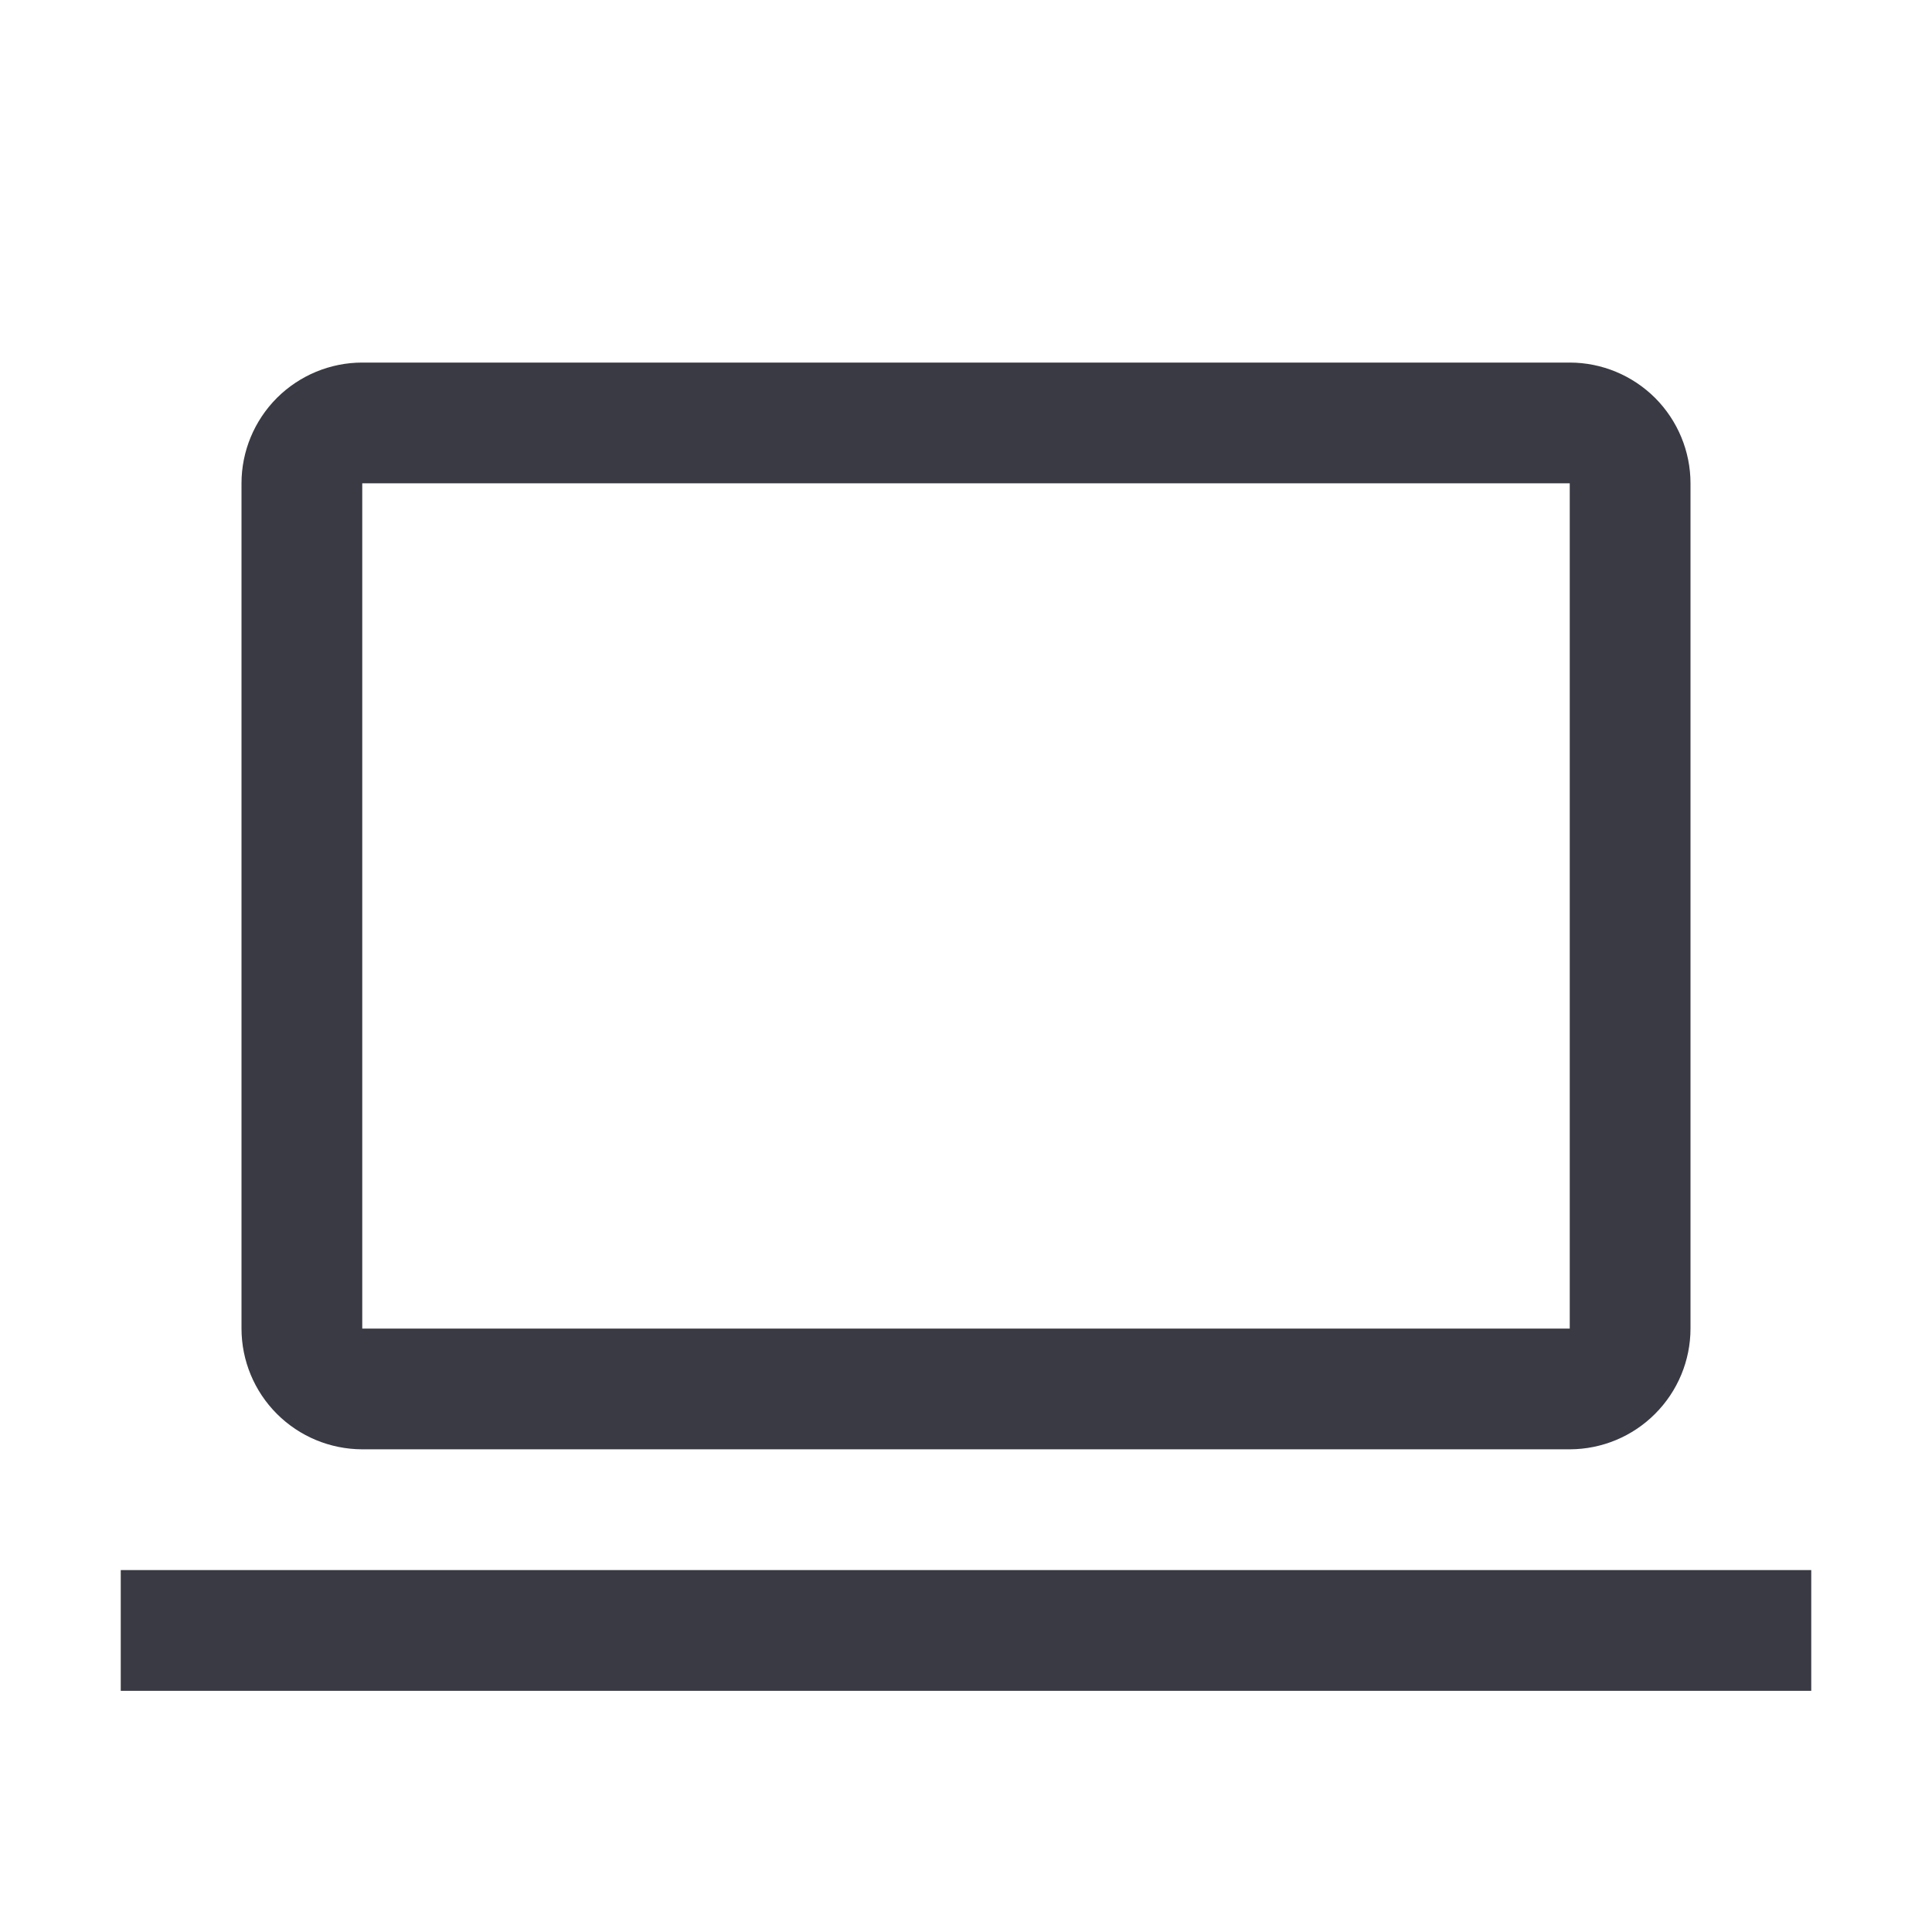
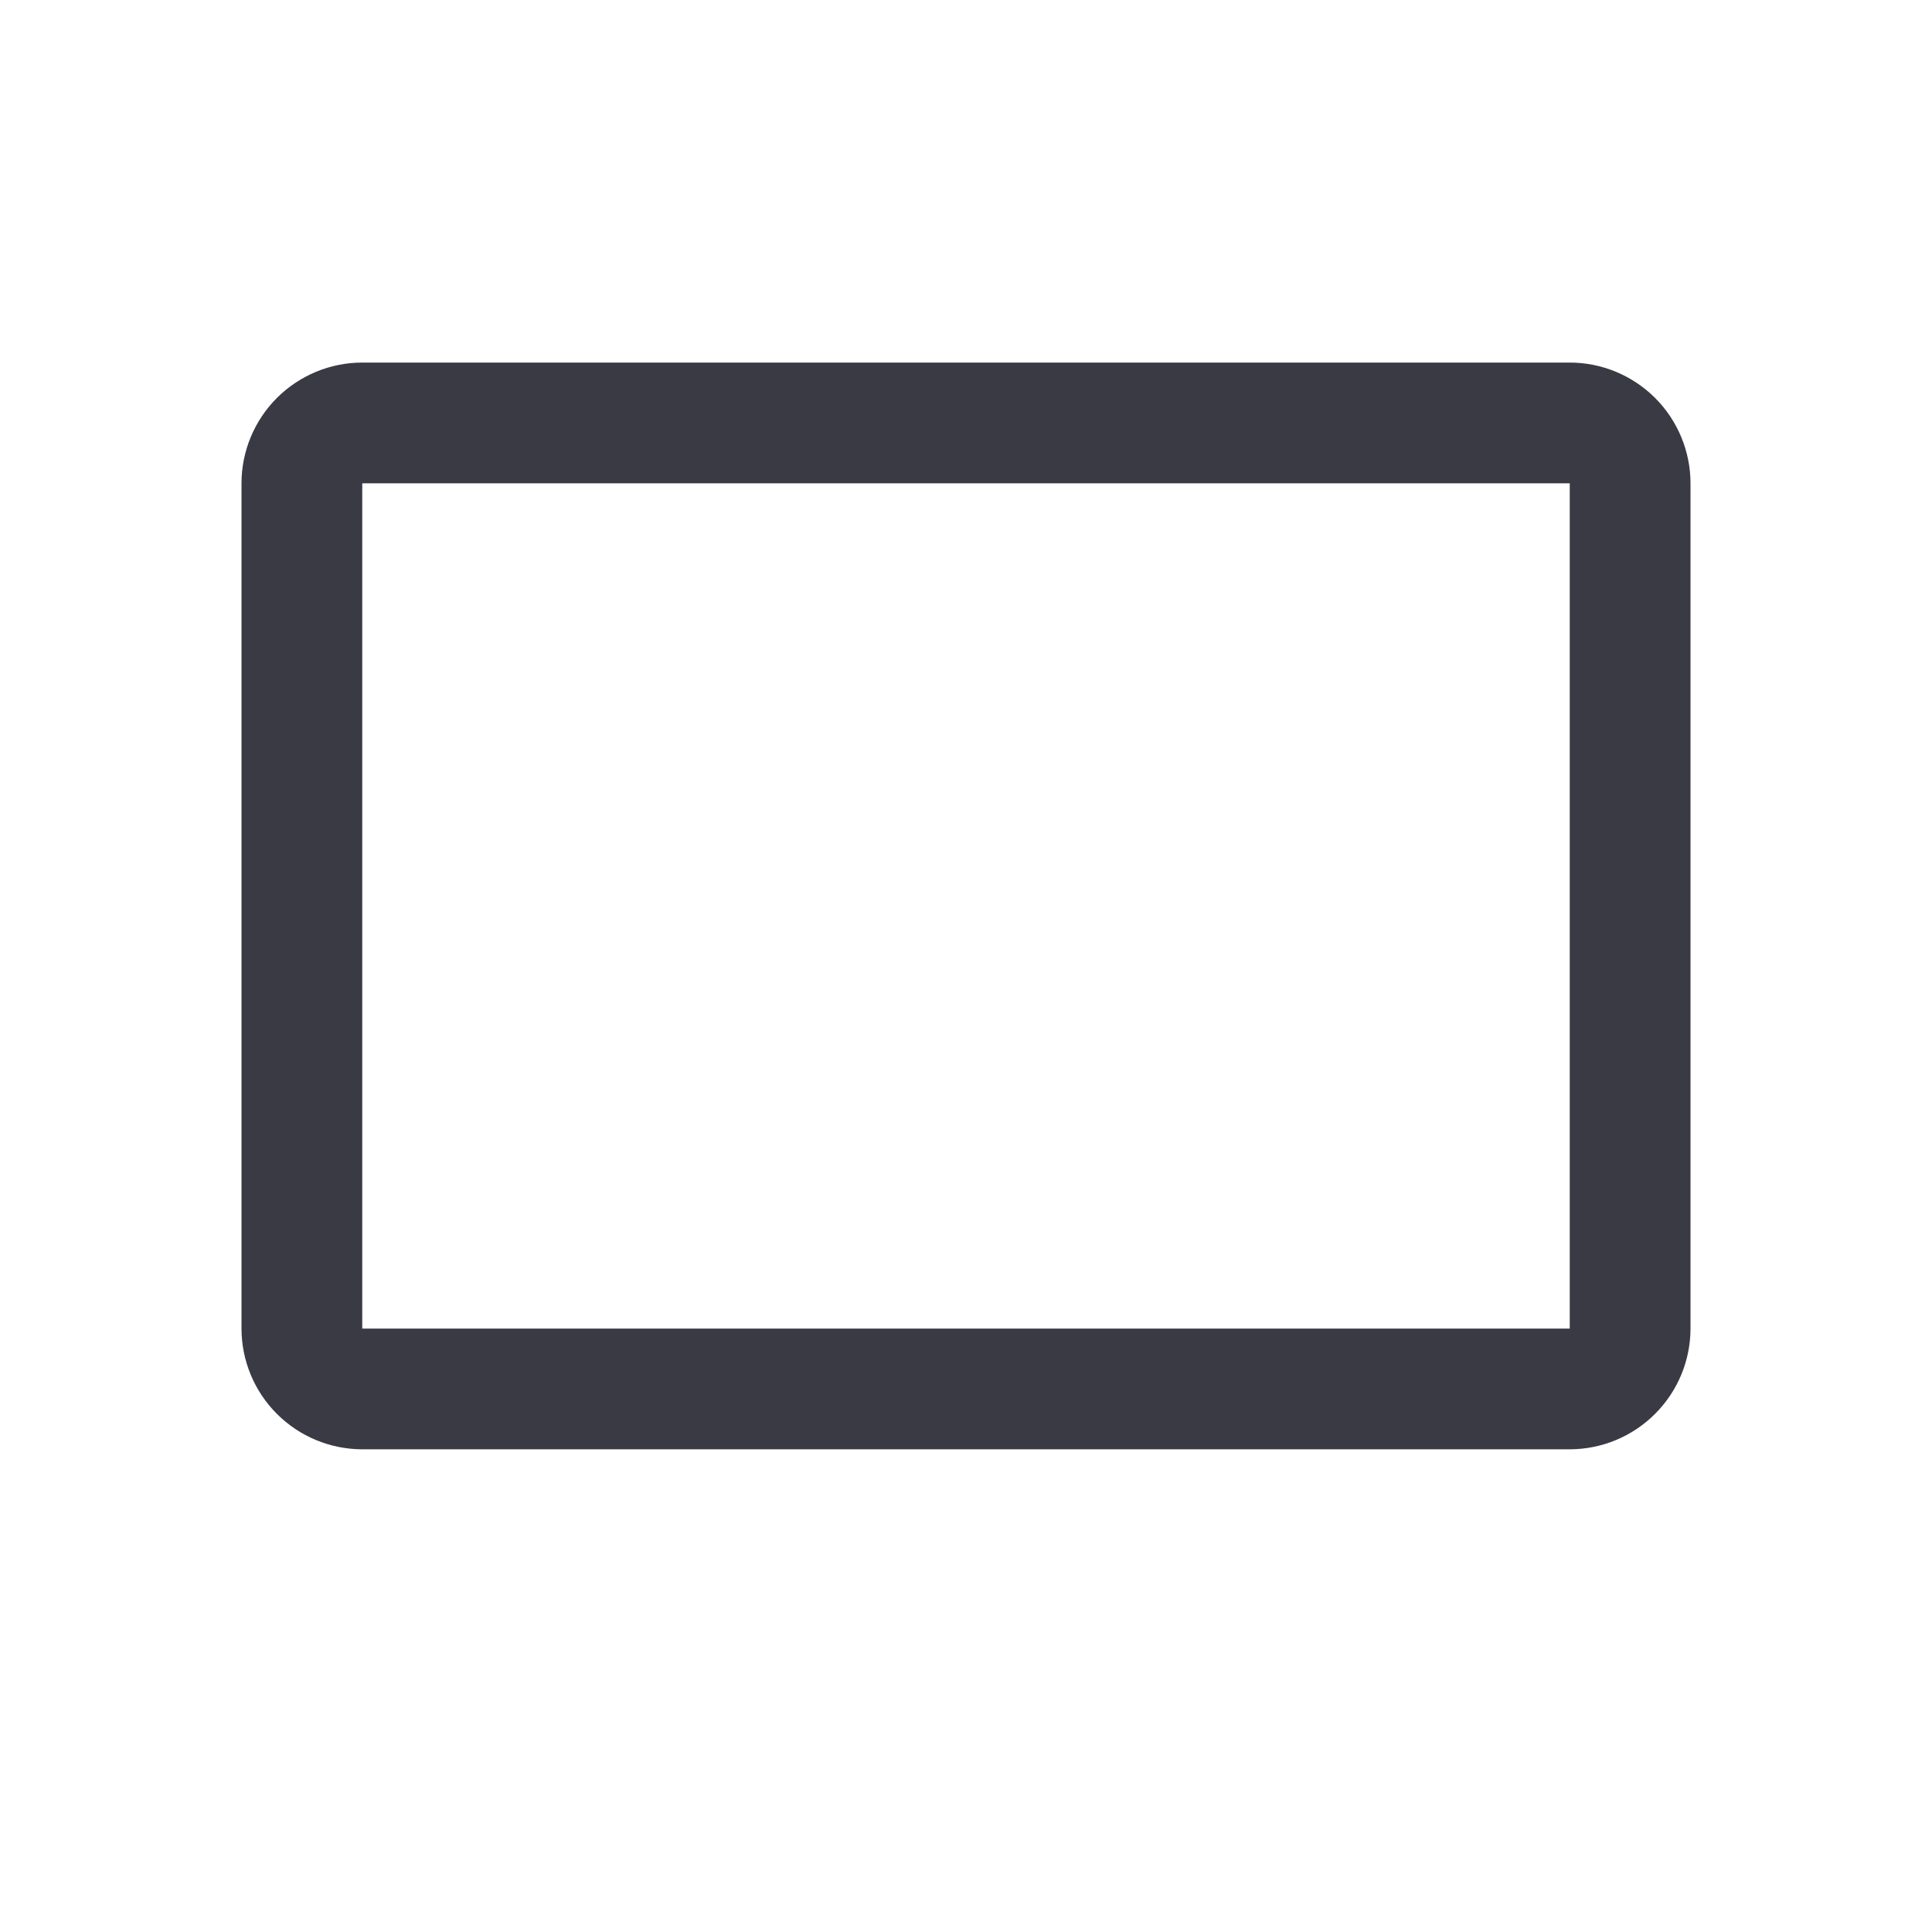
<svg xmlns="http://www.w3.org/2000/svg" width="24" height="24" viewBox="0 0 24 24" fill="none">
  <path d="M4.5 5.504H4V6.004V16.504V17.004H4.5H19.5H20V16.504V6.004V5.504H19.5H4.5ZM19.499 17.504L4.5 17.504C4.235 17.503 3.981 17.398 3.793 17.21C3.606 17.023 3.5 16.769 3.5 16.503V6.004C3.5 5.739 3.606 5.485 3.793 5.297C3.981 5.11 4.235 5.004 4.5 5.004H19.5C19.765 5.004 20.019 5.11 20.207 5.297C20.394 5.485 20.5 5.739 20.5 6.004V16.503C20.5 16.768 20.394 17.023 20.206 17.21C20.019 17.398 19.765 17.503 19.5 17.504C19.5 17.504 19.499 17.504 19.499 17.504Z" stroke="#3A3A44" />
-   <path d="M1.5 19.504H22.5V21.004H1.5V19.504Z" fill="#3A3A44" />
</svg>